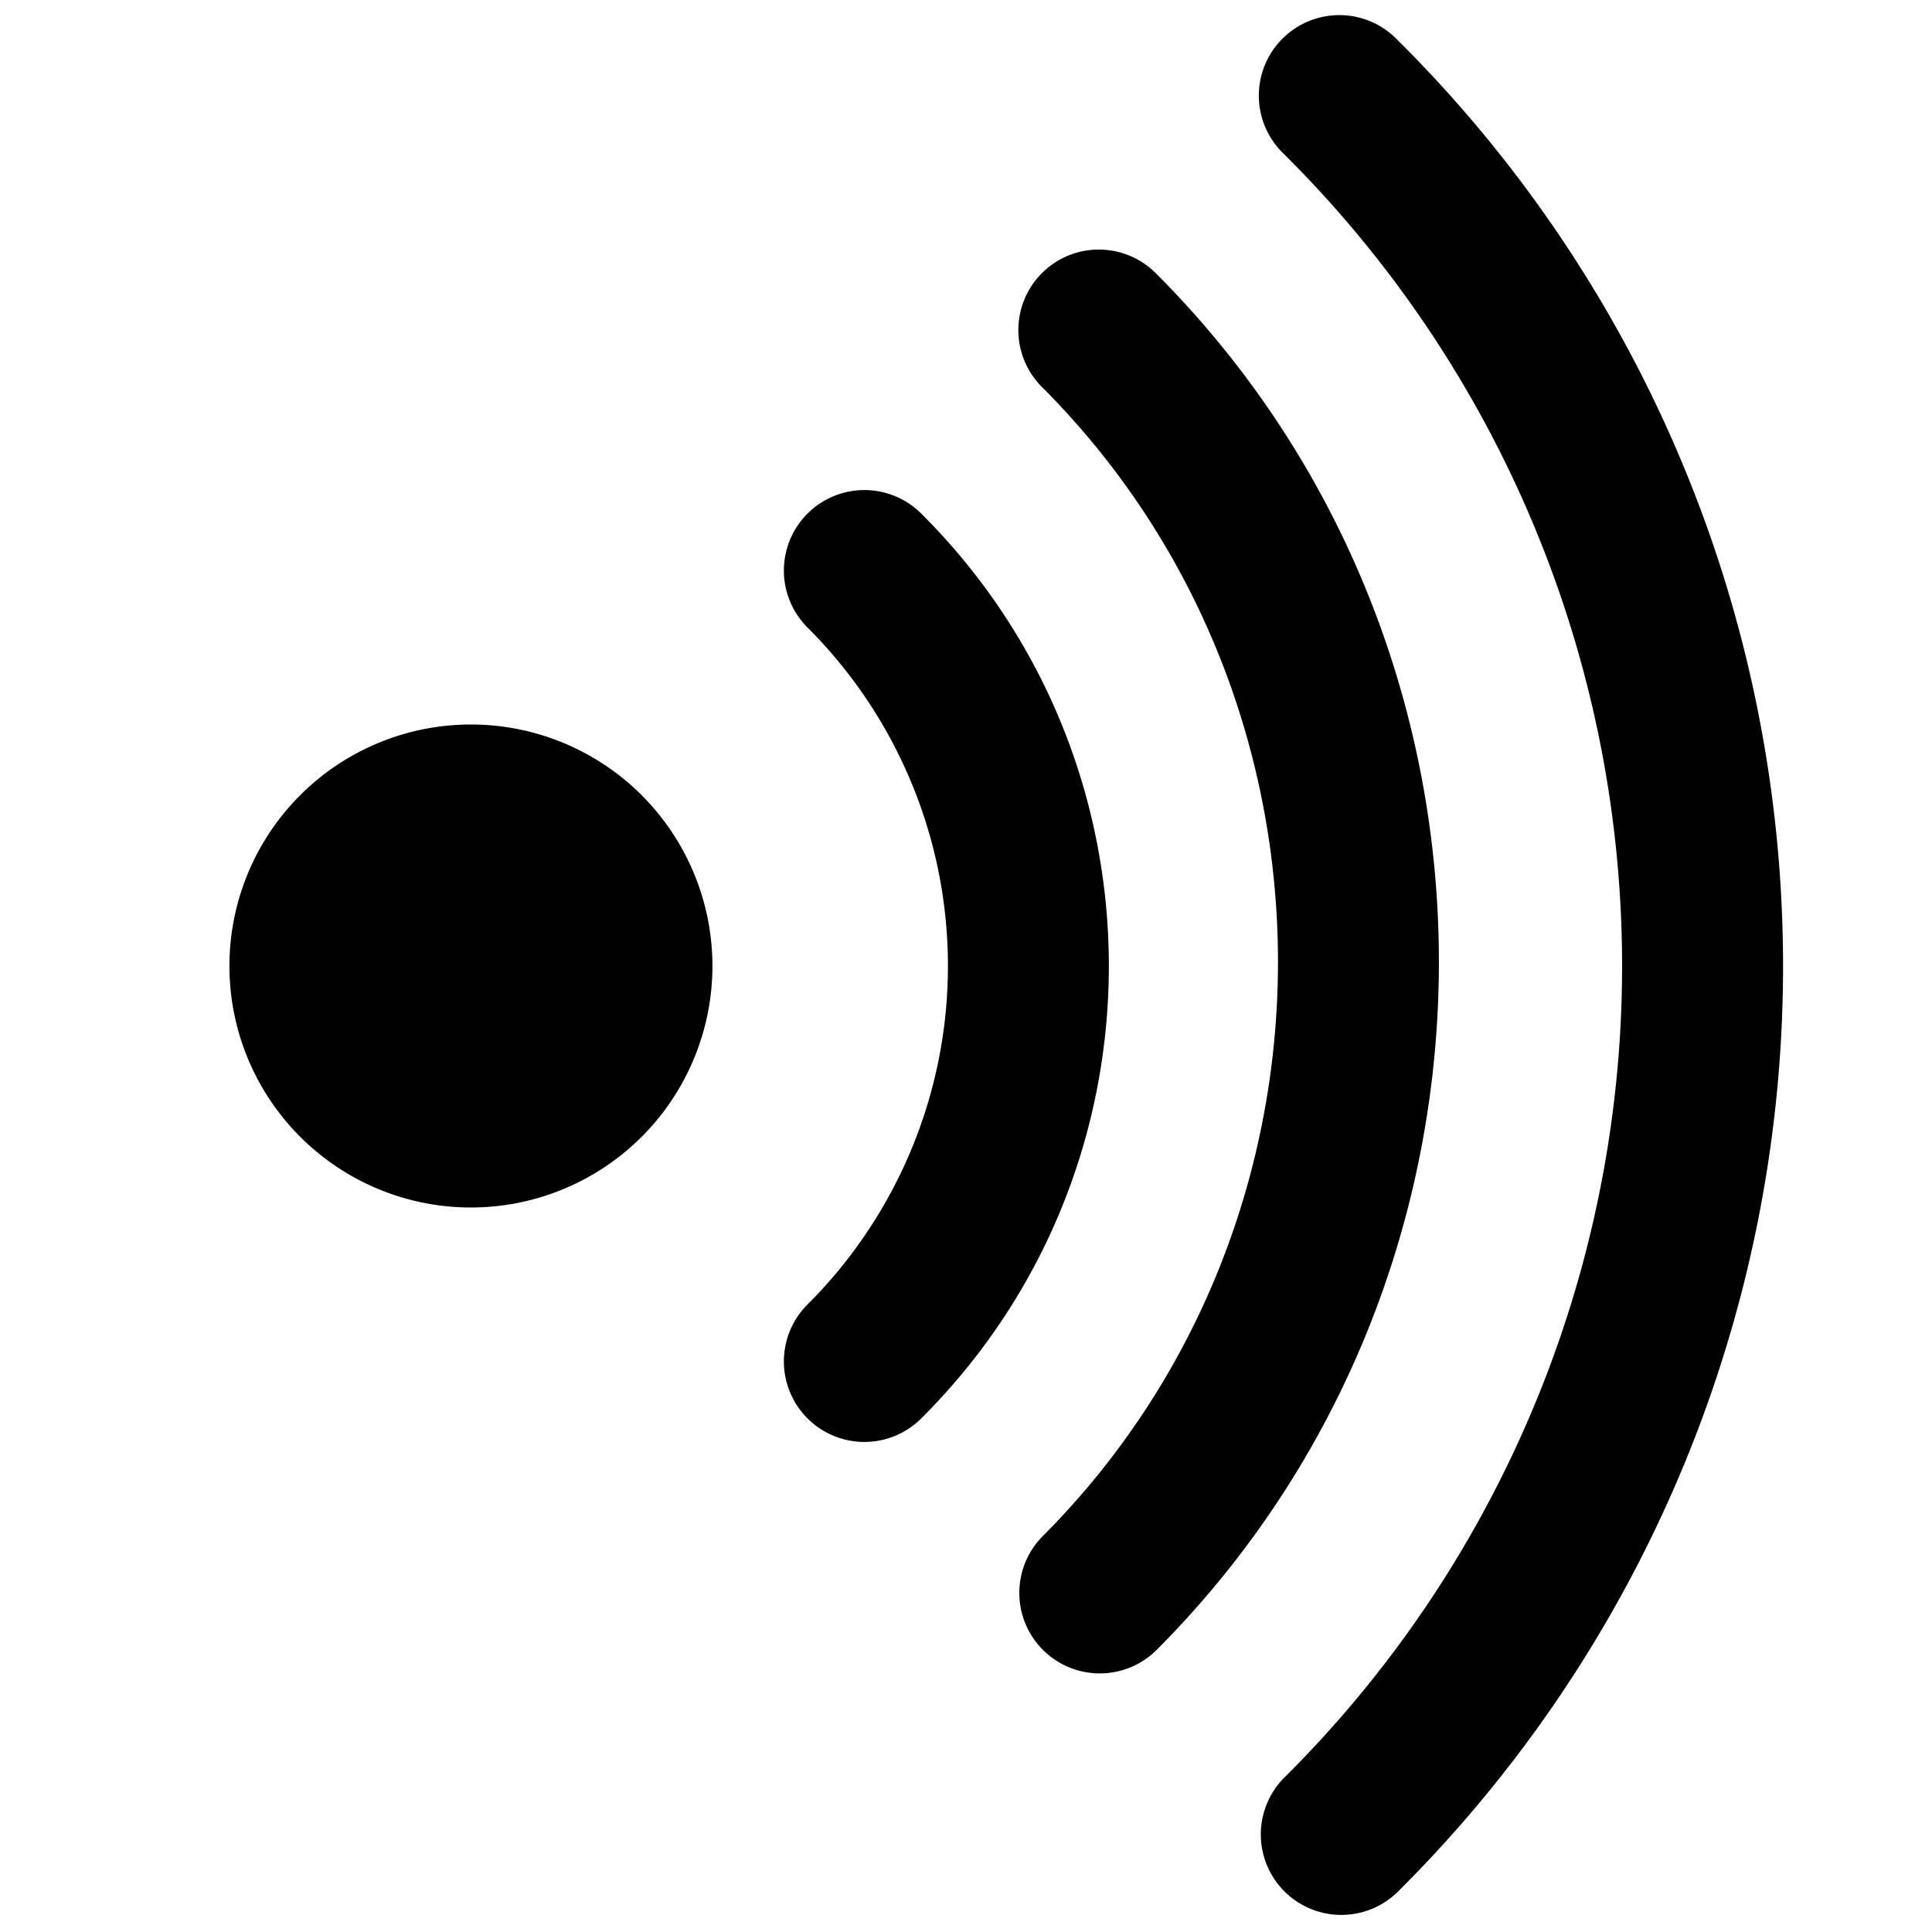
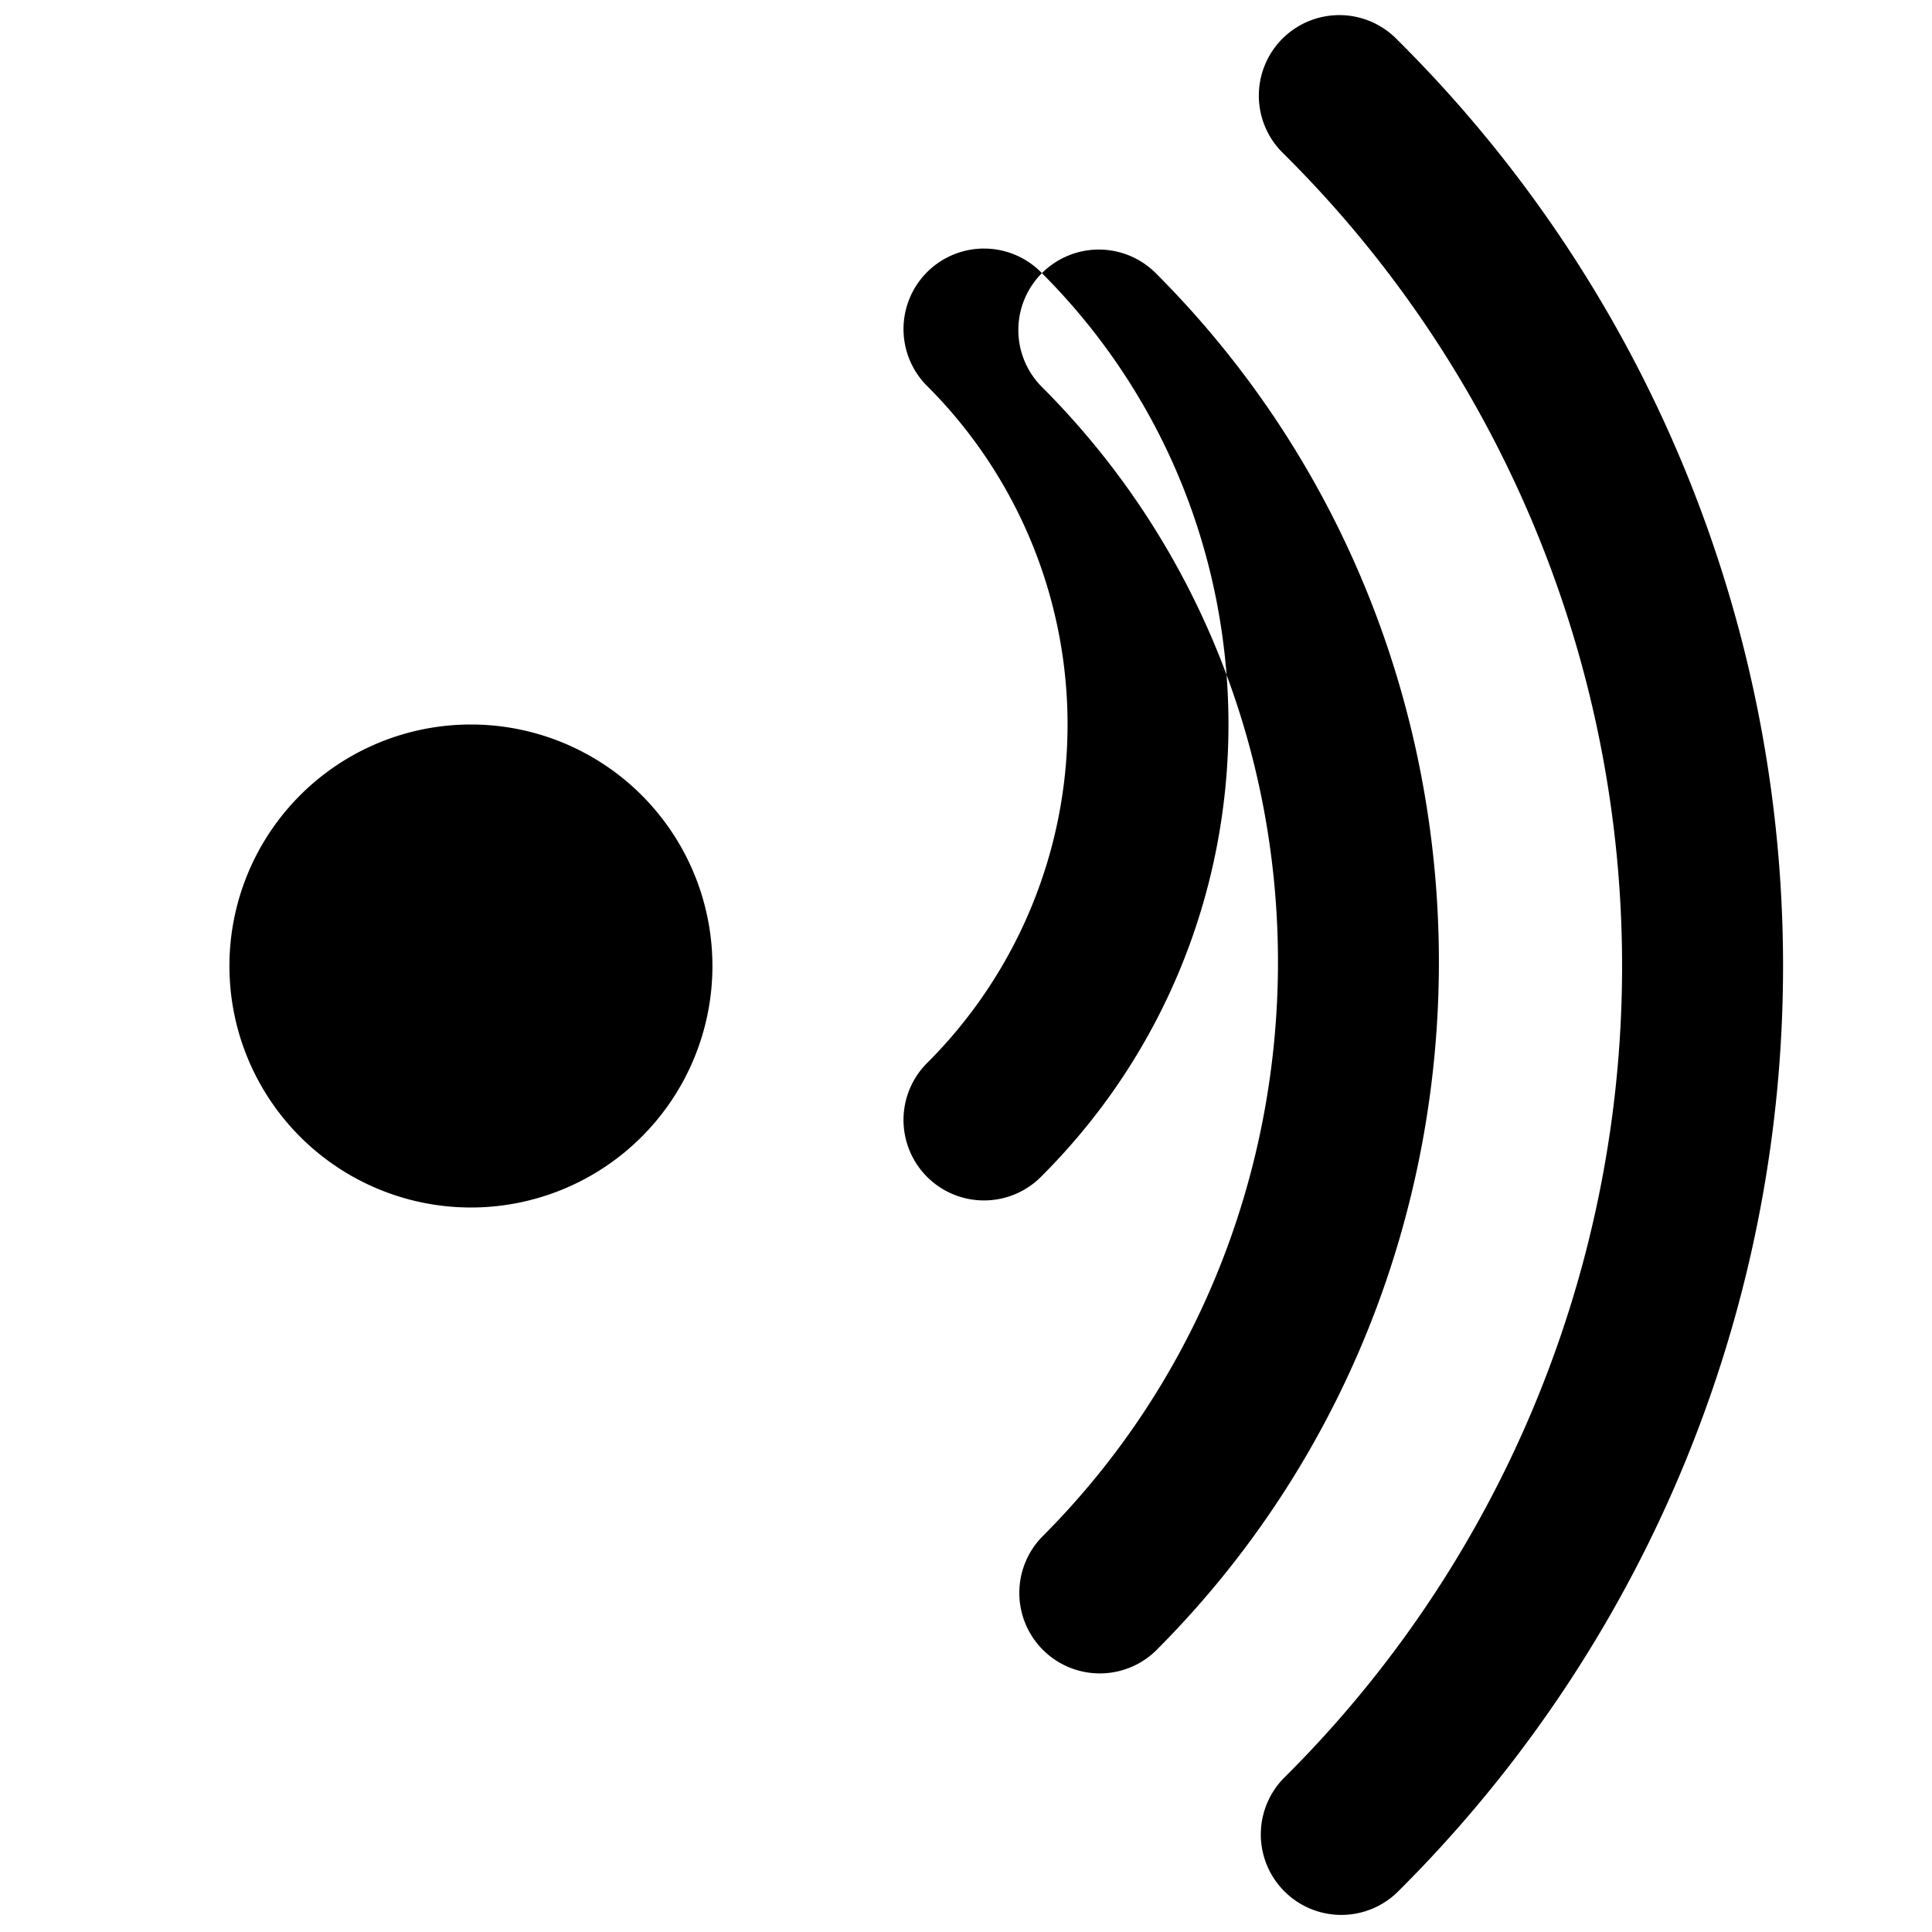
<svg xmlns="http://www.w3.org/2000/svg" fill="none" viewBox="0 0 24 24">
-   <path fill="#000000" fill-rule="evenodd" d="M17.357 0.493a1 1 0 1 0 -1.414 1.414 14.21 14.21 0 0 1 0 20.186 1 1 0 0 0 1.414 1.414 16.21 16.21 0 0 0 0 -23.014Zm-4.414 2.9a1 1 0 0 1 1.414 0c4.69 4.69 4.69 12.424 0 17.114a1 1 0 0 1 -1.414 -1.414c3.91 -3.91 3.91 -10.376 0 -14.286a1 1 0 0 1 0 -1.414Zm-1.486 3a1 1 0 1 0 -1.414 1.414 5.94 5.94 0 0 1 0 8.386 1 1 0 1 0 1.414 1.414c3.09 -3.09 3.09 -8.124 0 -11.214ZM8.85 12a3 3 0 1 1 -6 0 3 3 0 0 1 6 0Z" clip-rule="evenodd" stroke-width="1" />
+   <path fill="#000000" fill-rule="evenodd" d="M17.357 0.493a1 1 0 1 0 -1.414 1.414 14.21 14.21 0 0 1 0 20.186 1 1 0 0 0 1.414 1.414 16.21 16.21 0 0 0 0 -23.014Zm-4.414 2.9a1 1 0 0 1 1.414 0c4.69 4.69 4.69 12.424 0 17.114a1 1 0 0 1 -1.414 -1.414c3.91 -3.91 3.91 -10.376 0 -14.286a1 1 0 0 1 0 -1.414Za1 1 0 1 0 -1.414 1.414 5.94 5.94 0 0 1 0 8.386 1 1 0 1 0 1.414 1.414c3.09 -3.09 3.09 -8.124 0 -11.214ZM8.85 12a3 3 0 1 1 -6 0 3 3 0 0 1 6 0Z" clip-rule="evenodd" stroke-width="1" />
</svg>